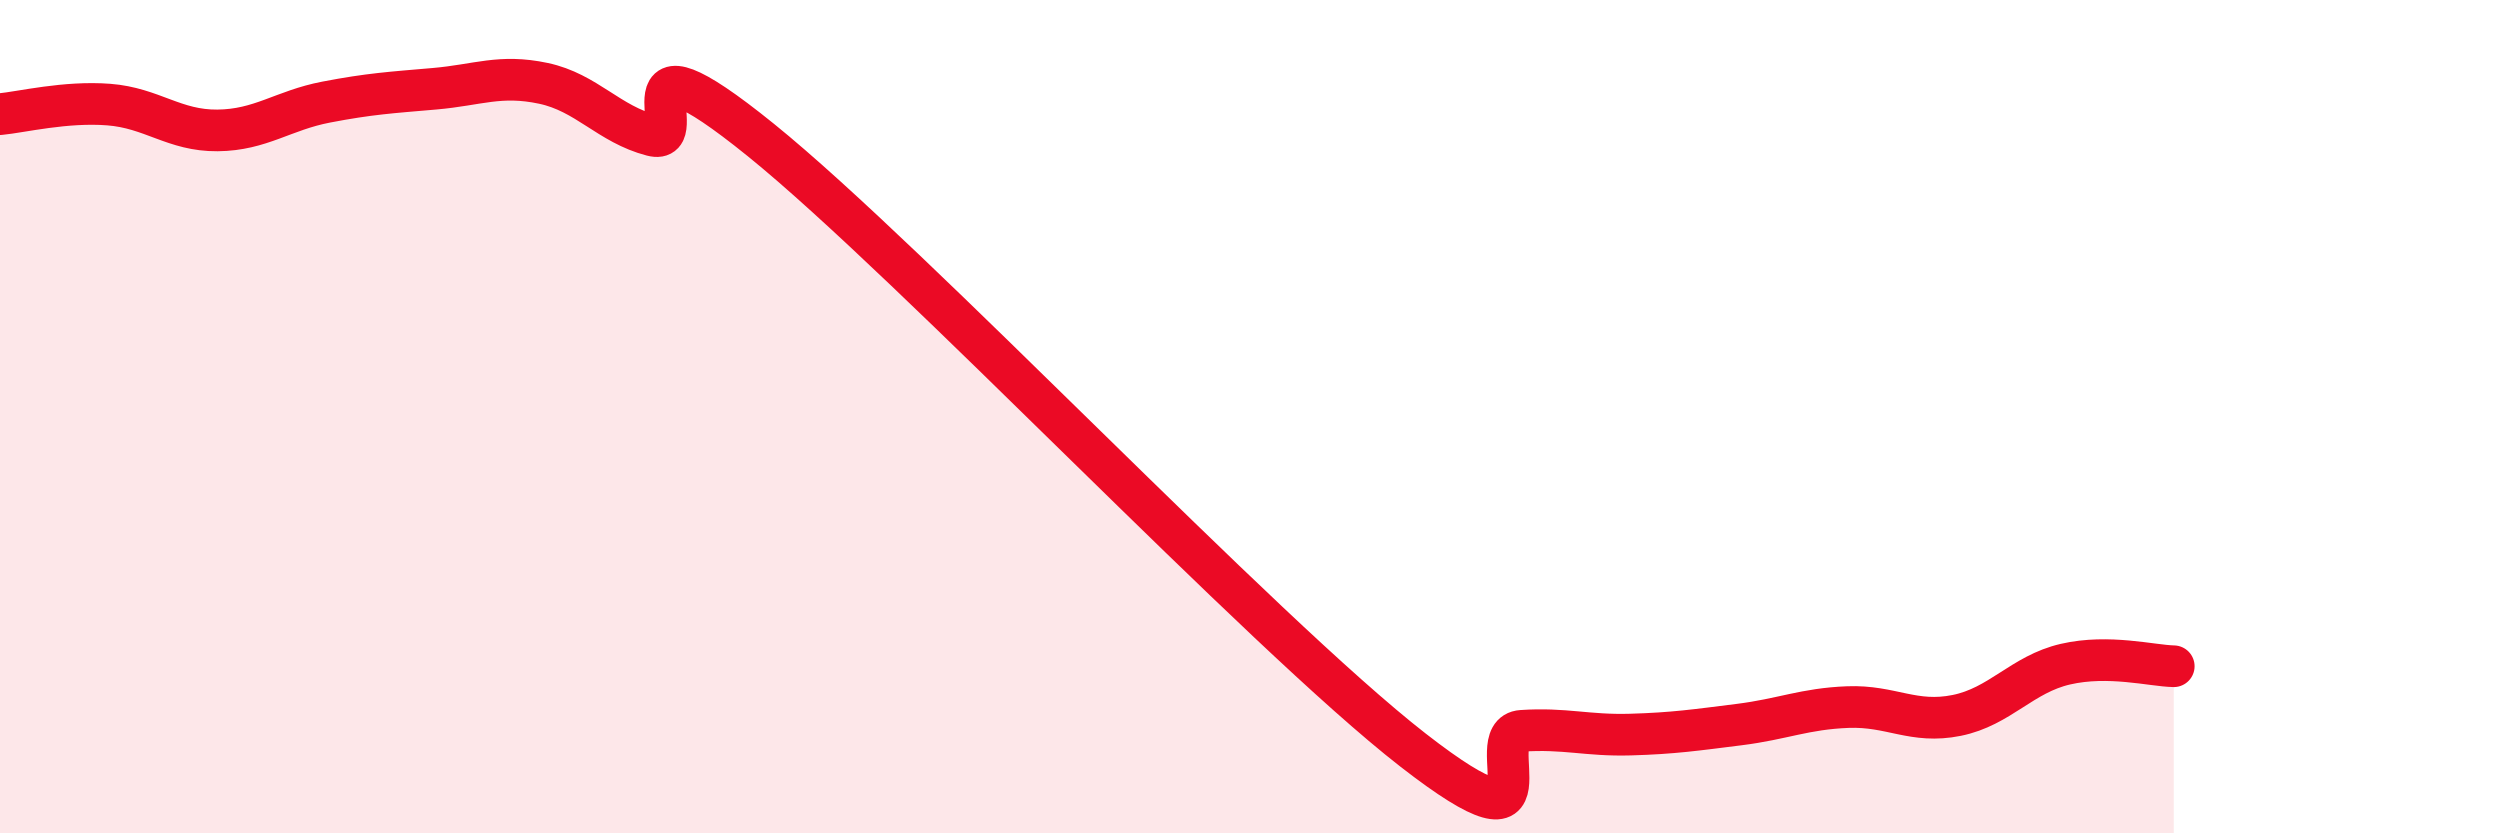
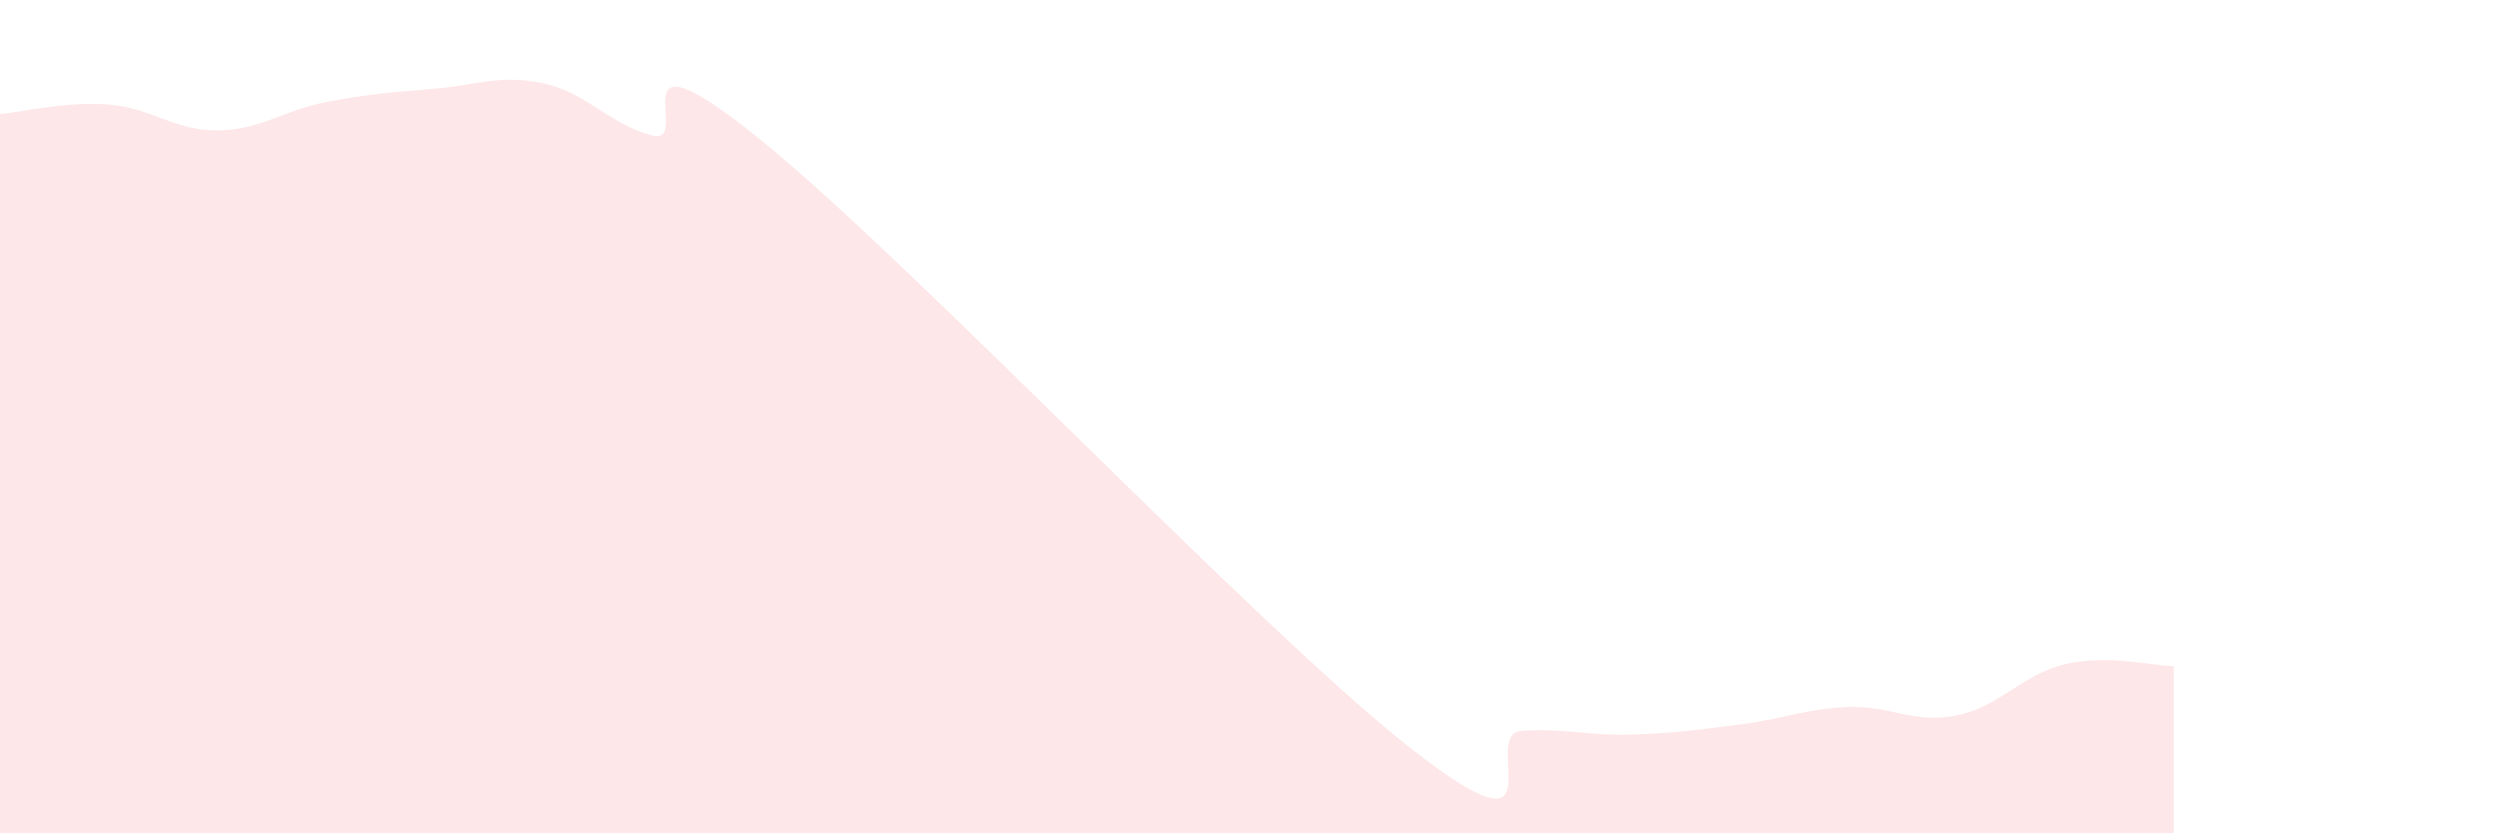
<svg xmlns="http://www.w3.org/2000/svg" width="60" height="20" viewBox="0 0 60 20">
  <path d="M 0,2.74 C 0.52,2.69 1.57,2.43 2.61,2.51 C 3.65,2.59 4.18,3.14 5.22,3.13 C 6.26,3.12 6.79,2.65 7.83,2.45 C 8.87,2.25 9.39,2.22 10.43,2.13 C 11.47,2.04 12,1.78 13.04,2 C 14.08,2.22 14.61,2.98 15.65,3.25 C 16.69,3.52 14.61,0.41 18.26,3.36 C 21.91,6.31 30.26,15.16 33.91,18 C 37.56,20.84 35.48,17.61 36.52,17.54 C 37.56,17.47 38.09,17.66 39.13,17.63 C 40.17,17.6 40.7,17.52 41.74,17.39 C 42.78,17.26 43.31,17.01 44.35,16.97 C 45.39,16.93 45.92,17.38 46.96,17.17 C 48,16.96 48.53,16.18 49.57,15.94 C 50.61,15.7 51.65,15.98 52.17,15.99L52.17 20L0 20Z" fill="#EB0A25" opacity="0.1" stroke-linecap="round" stroke-linejoin="round" />
-   <path d="M 0,2.74 C 0.52,2.69 1.57,2.43 2.61,2.51 C 3.65,2.59 4.18,3.14 5.22,3.13 C 6.26,3.12 6.79,2.65 7.83,2.45 C 8.87,2.25 9.39,2.22 10.43,2.13 C 11.47,2.04 12,1.78 13.04,2 C 14.08,2.22 14.61,2.98 15.65,3.25 C 16.69,3.52 14.61,0.41 18.26,3.36 C 21.91,6.31 30.26,15.16 33.91,18 C 37.56,20.84 35.48,17.61 36.52,17.54 C 37.56,17.47 38.09,17.66 39.13,17.63 C 40.17,17.6 40.7,17.52 41.74,17.39 C 42.78,17.26 43.31,17.01 44.35,16.97 C 45.39,16.93 45.92,17.38 46.96,17.17 C 48,16.96 48.53,16.18 49.57,15.94 C 50.61,15.7 51.65,15.98 52.17,15.99" stroke="#EB0A25" stroke-width="1" fill="none" stroke-linecap="round" stroke-linejoin="round" />
</svg>